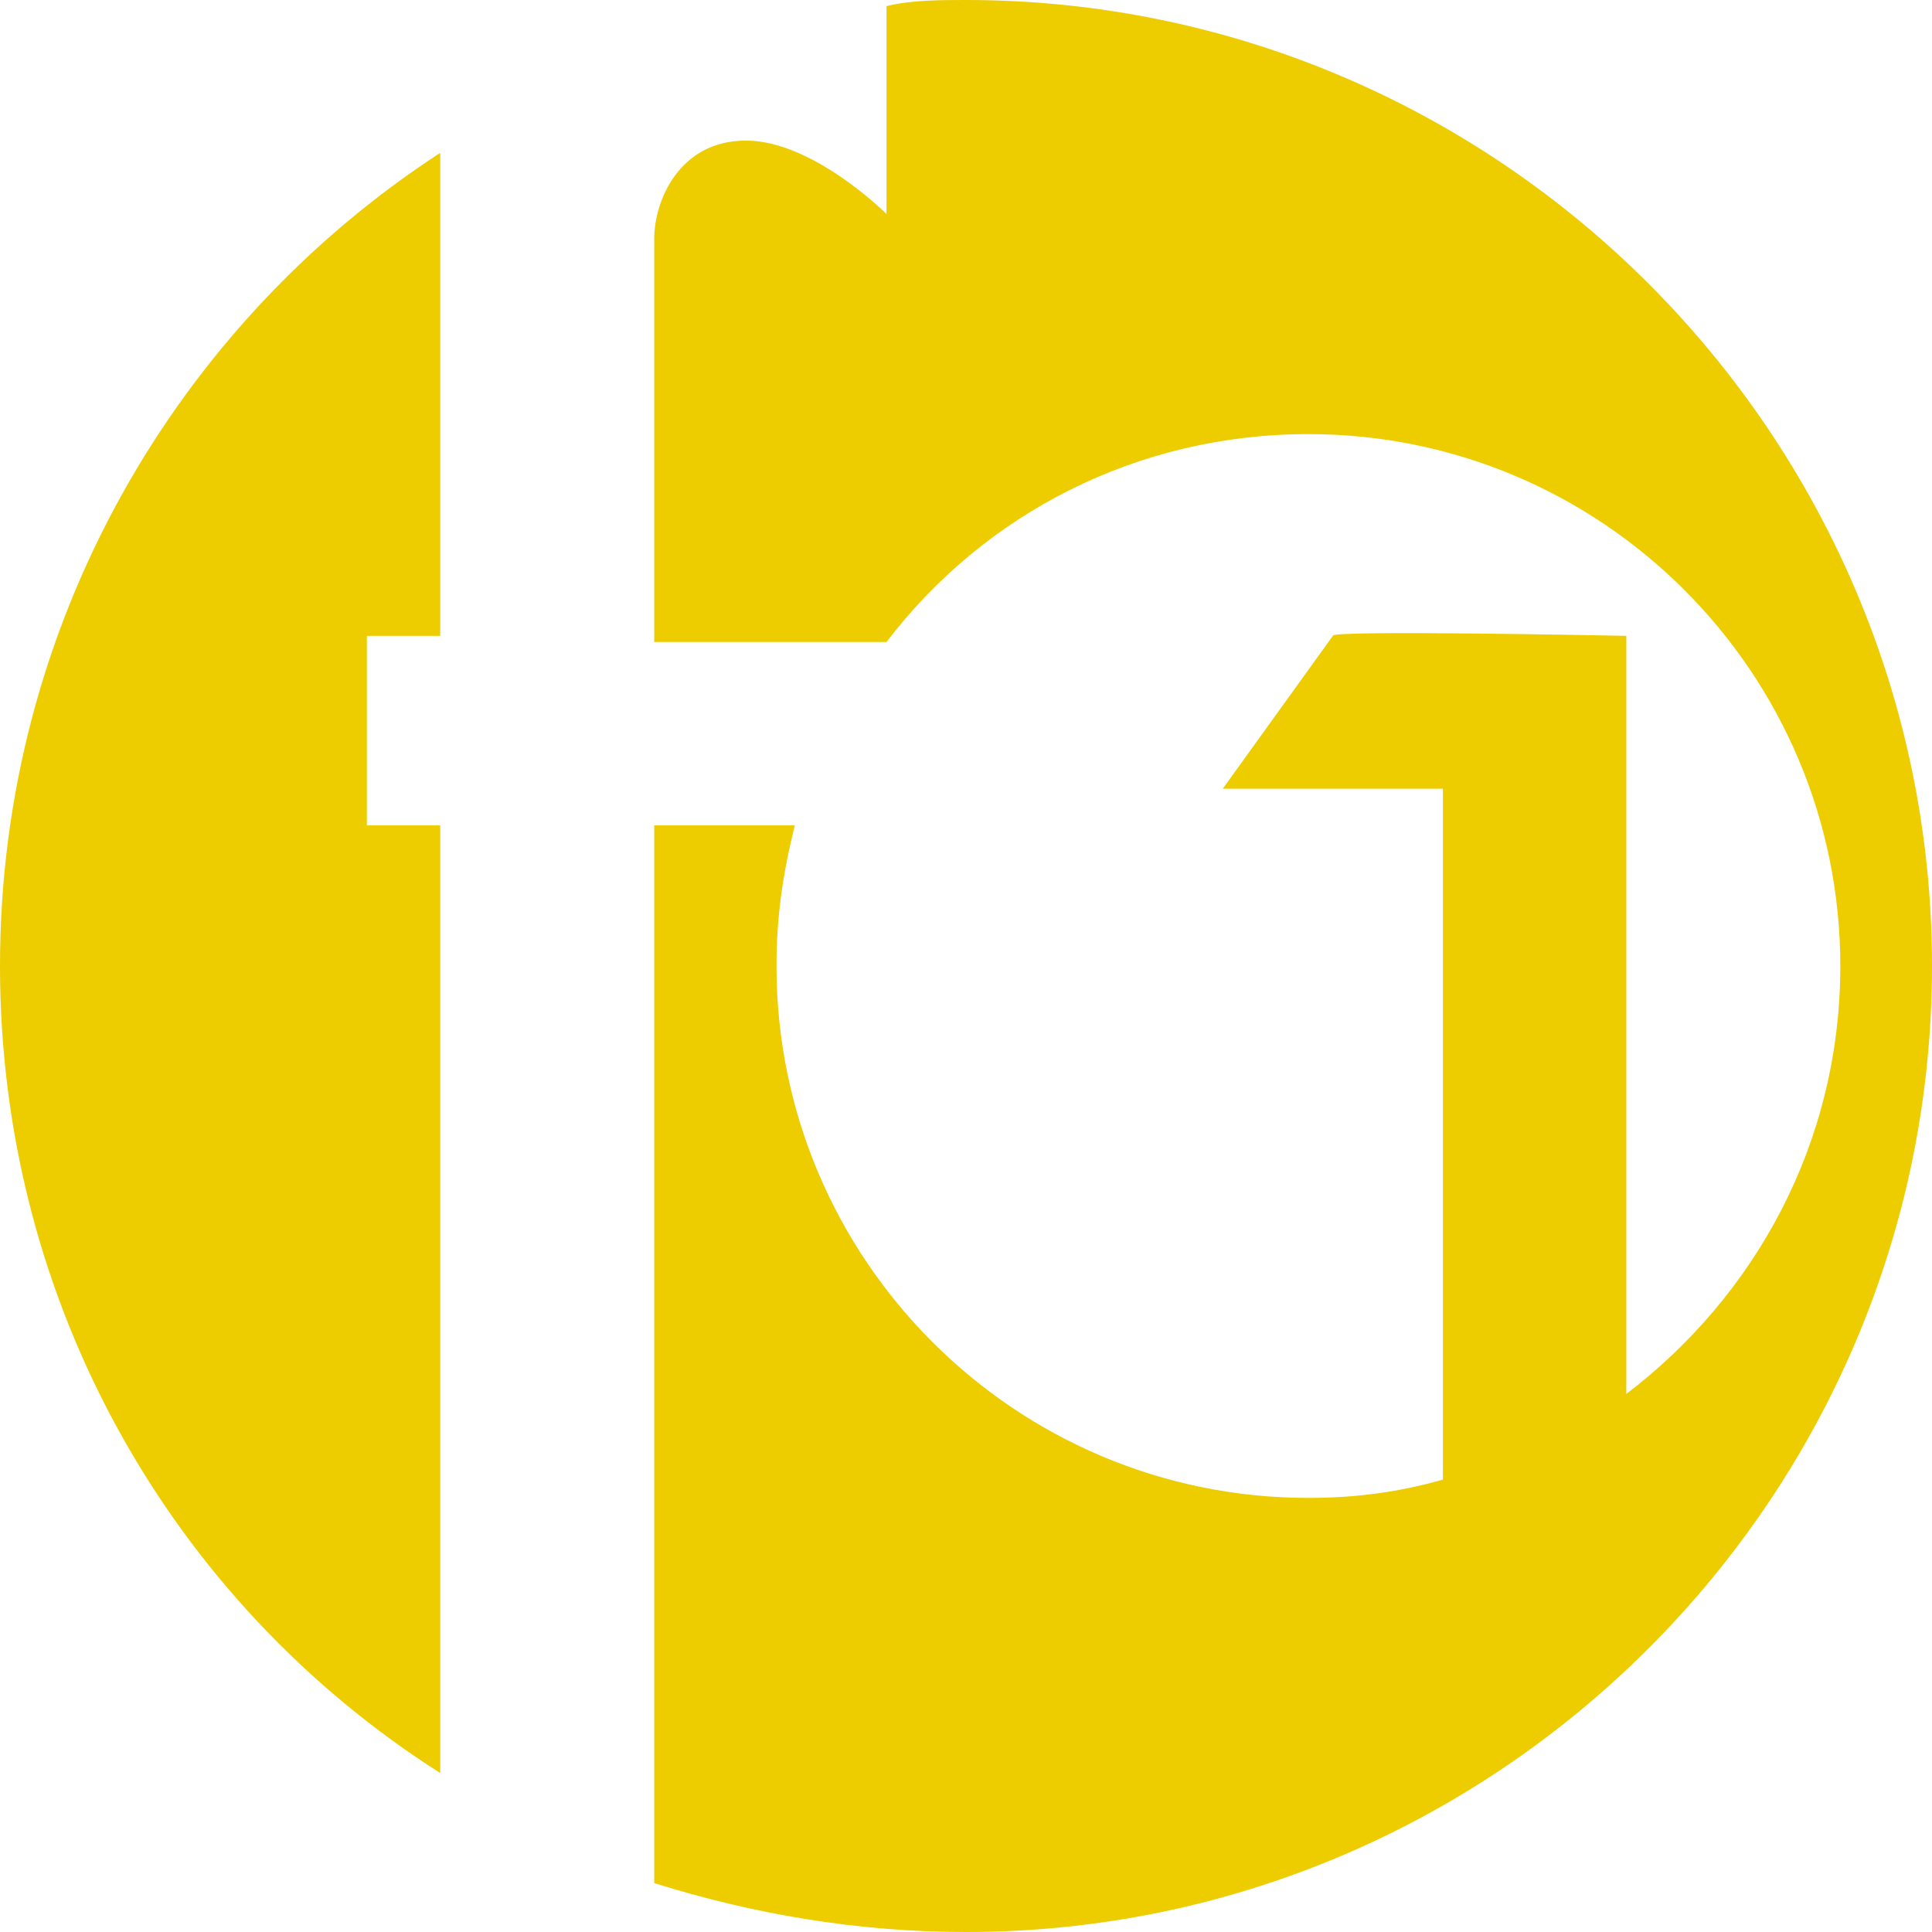
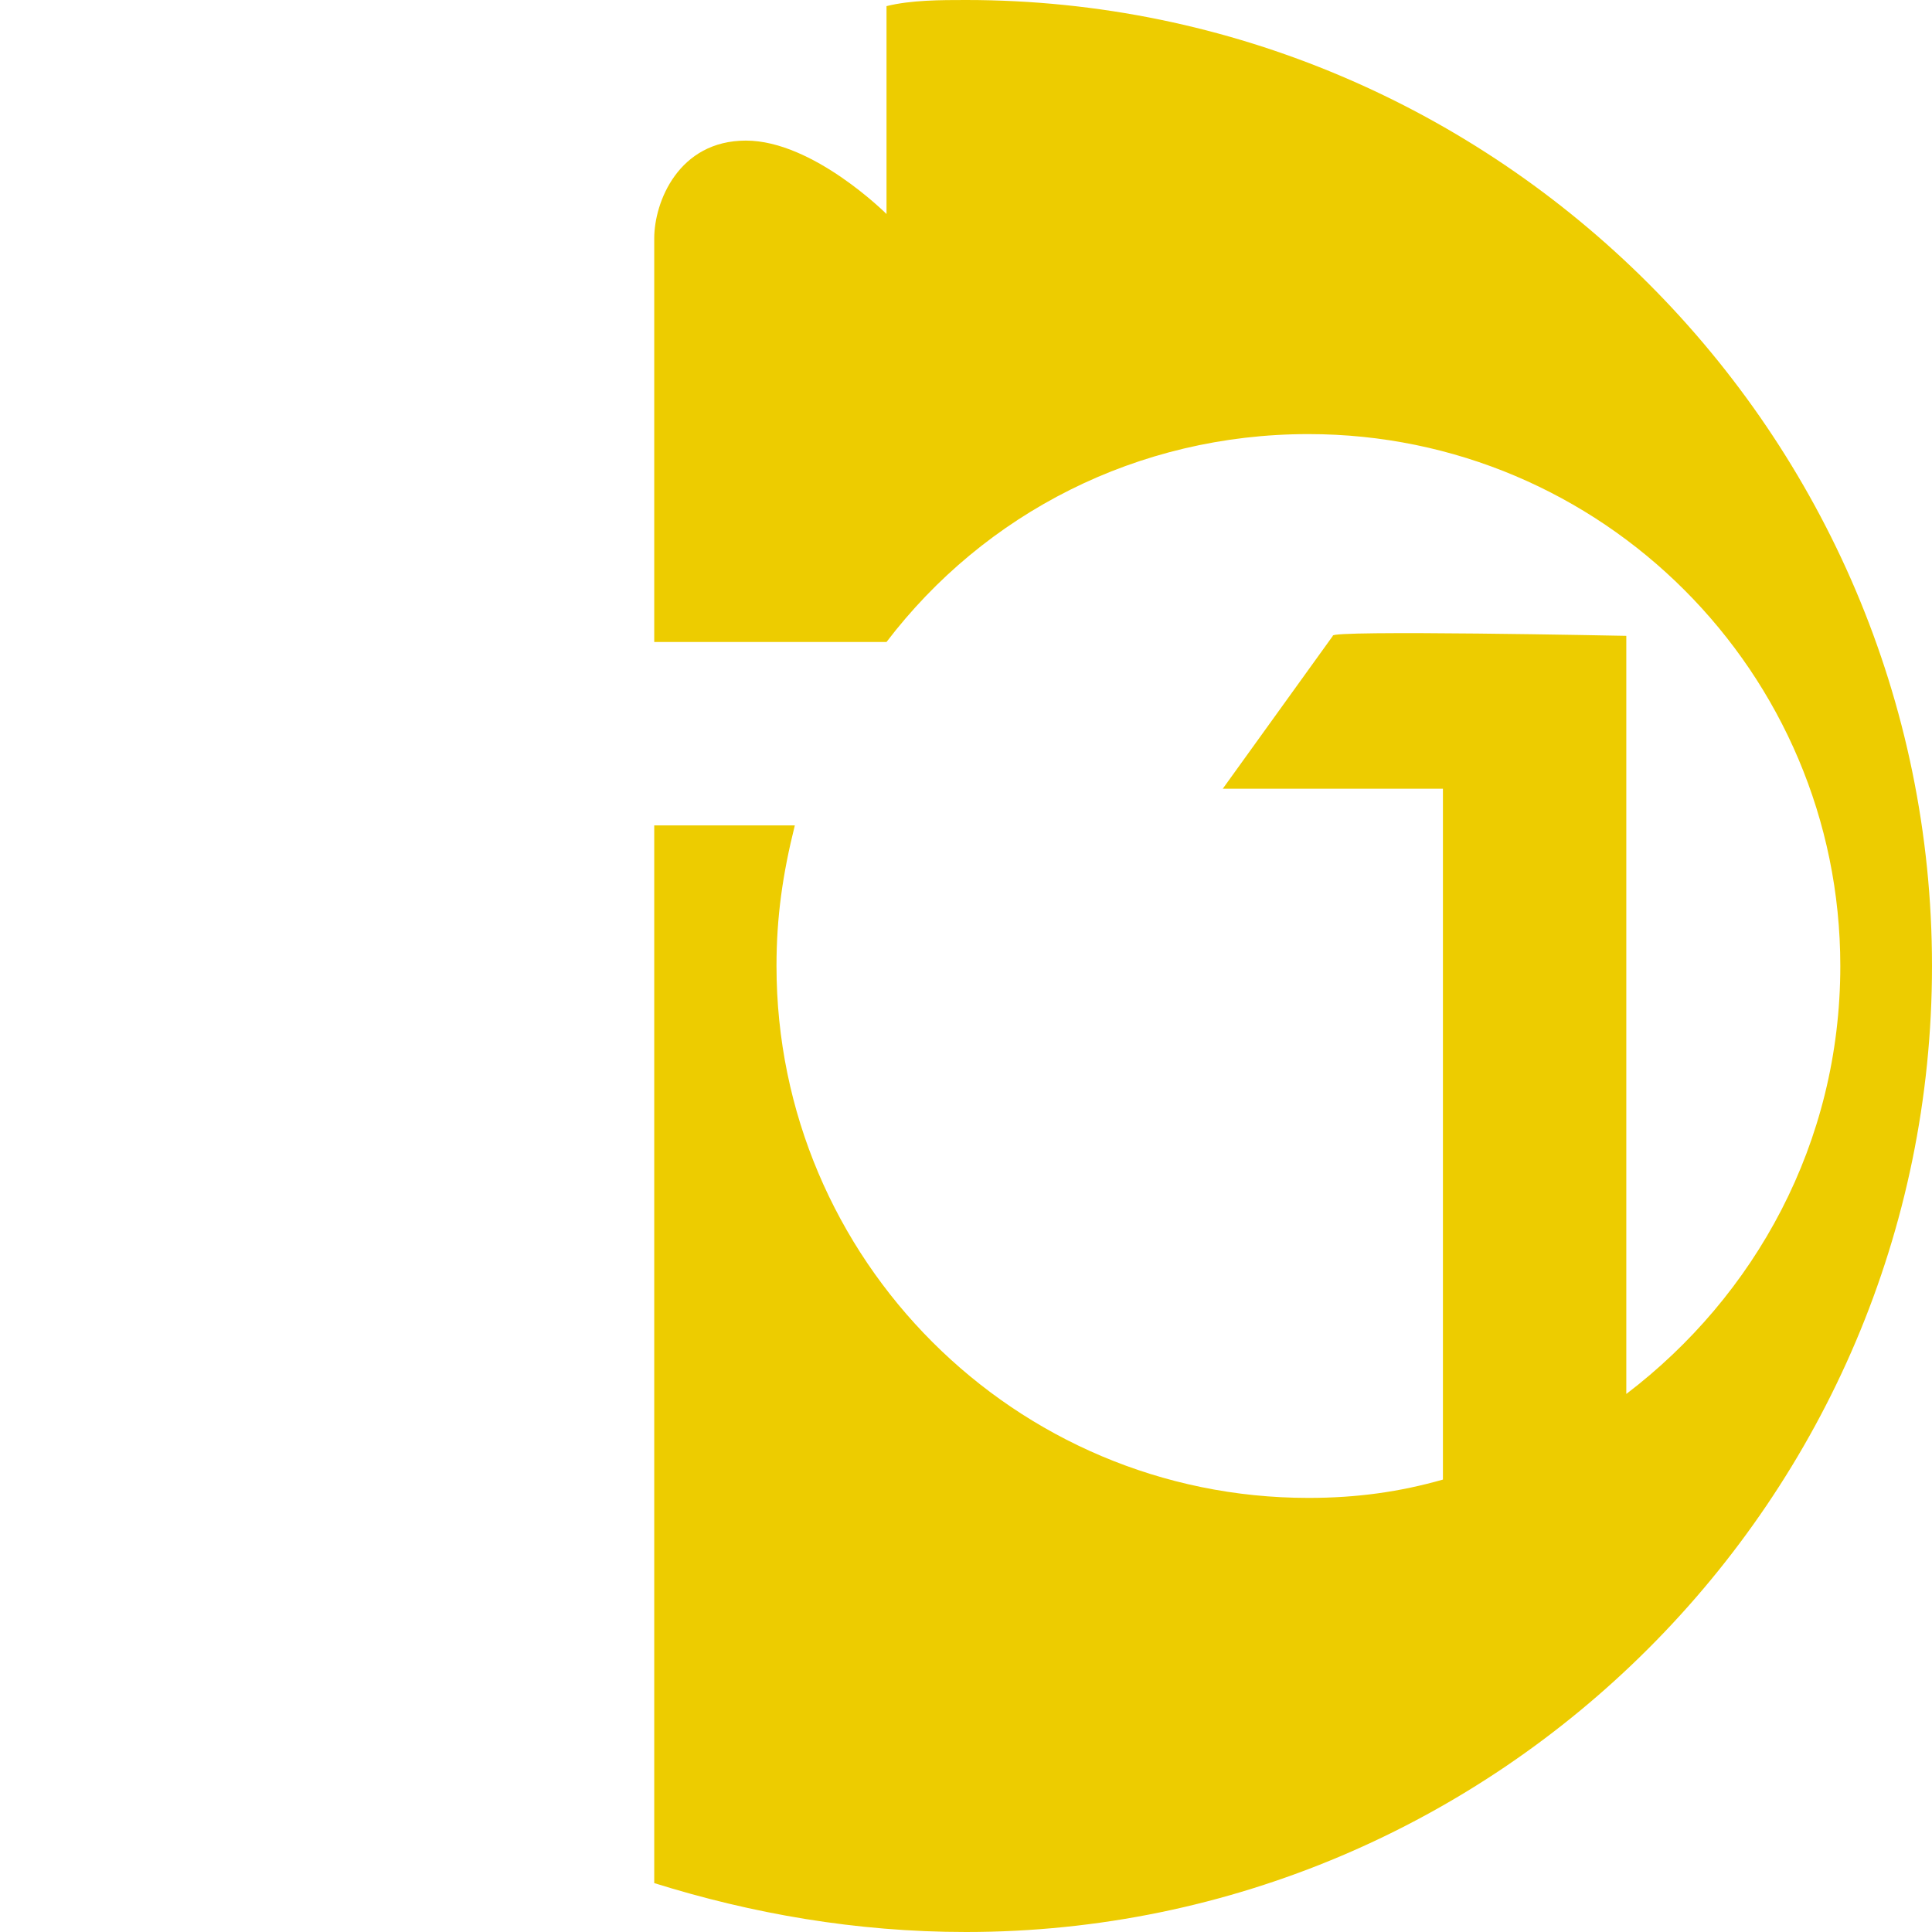
<svg xmlns="http://www.w3.org/2000/svg" width="35" height="35" viewBox="0 0 35 35" fill="none">
-   <path d="M7.975 2.769V11.519H6.646V14.953H7.975V32.12C3.101 29.019 0 23.592 0 17.5C0 11.297 3.212 5.87 7.975 2.769Z" fill="#EDCC00" />
  <path d="M17.5 0C17.057 0 16.503 0 16.06 0.111C16.06 1.551 16.06 3.877 16.06 3.877C16.06 3.877 14.731 2.547 13.513 2.547C12.295 2.547 11.852 3.655 11.852 4.32C11.852 4.984 11.852 11.63 11.852 11.63H16.06C17.833 9.304 20.602 7.864 23.703 7.864C29.019 7.864 33.339 12.184 33.339 17.5C33.339 20.712 31.788 23.481 29.462 25.253V11.519C29.462 11.519 24.035 11.408 24.146 11.519L22.152 14.288H26.14V26.804C25.364 27.025 24.589 27.136 23.703 27.136C18.386 27.136 14.067 22.817 14.067 17.5C14.067 16.614 14.178 15.839 14.399 14.953H11.852V34.114C13.624 34.668 15.507 35 17.5 35C27.136 35 35 27.136 35 17.5C35 7.864 27.136 0 17.5 0Z" fill="#EDCC00" />
</svg>